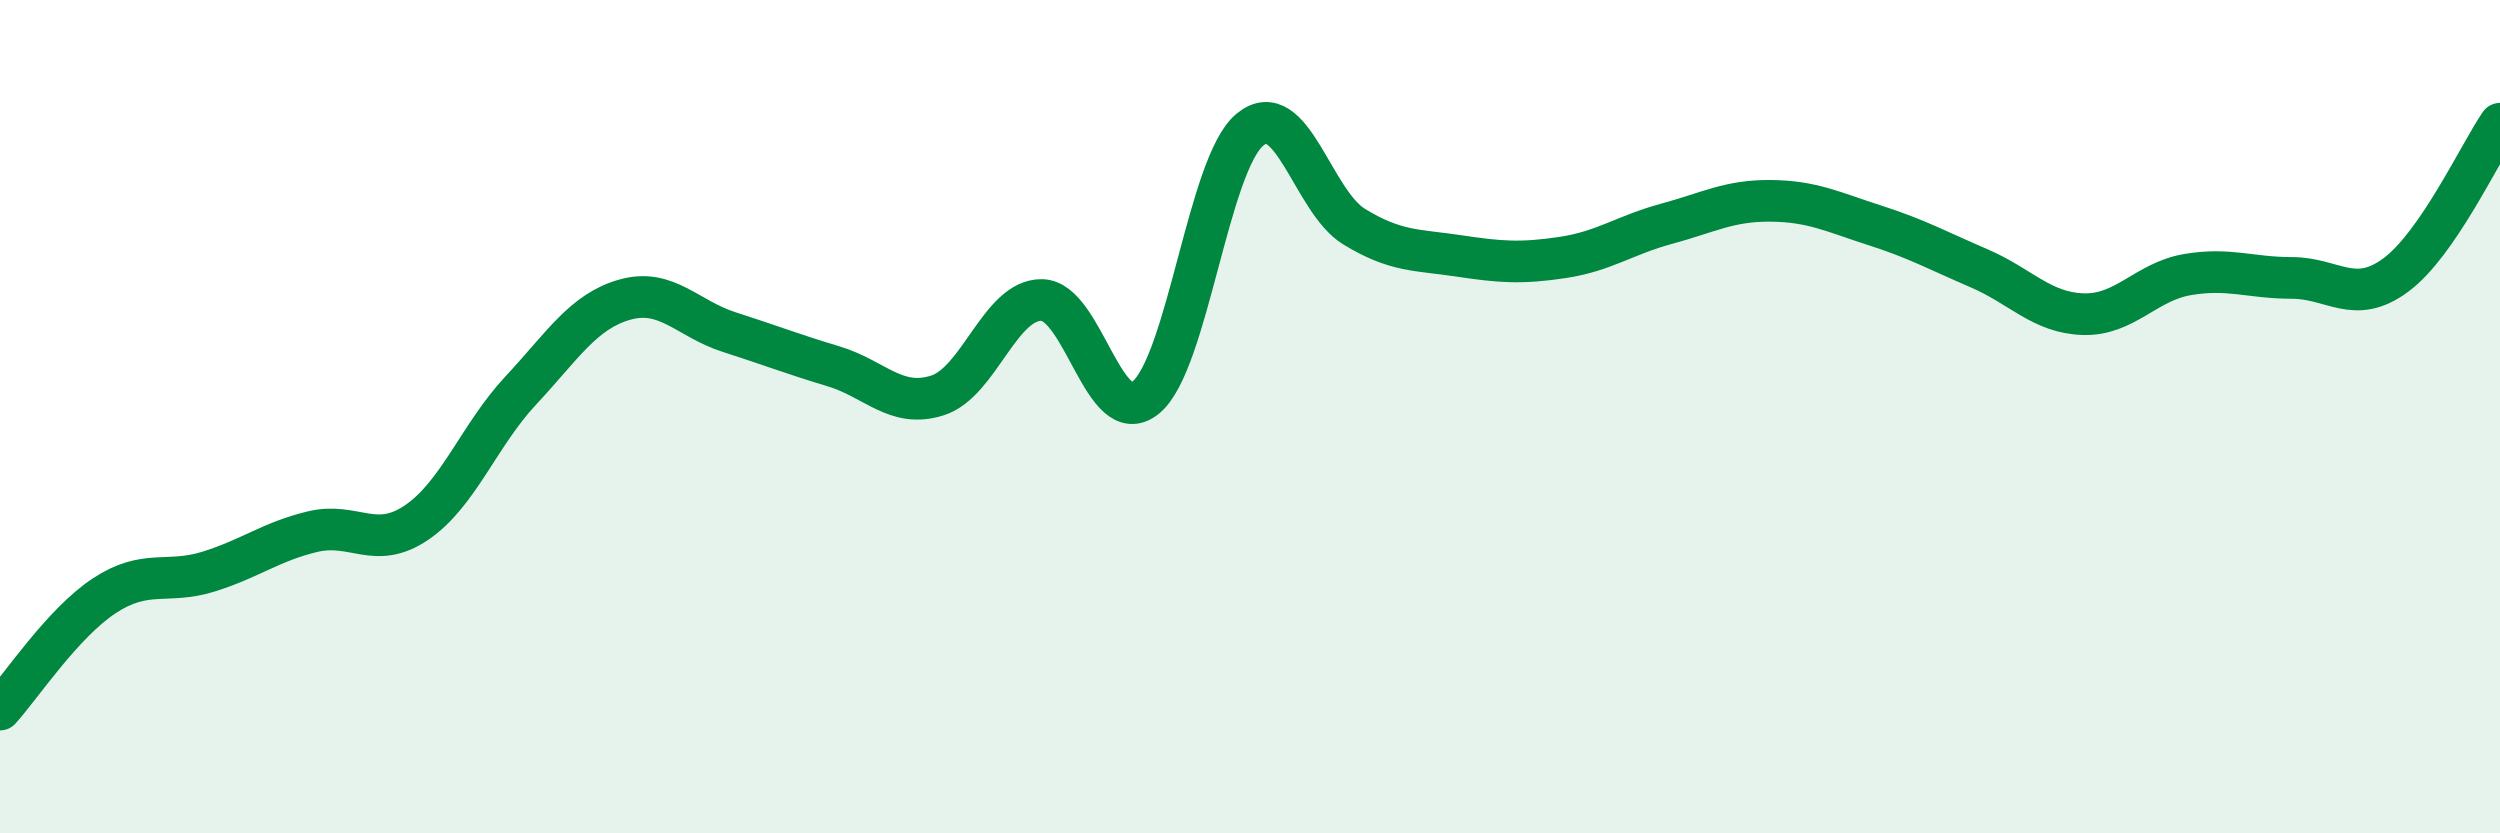
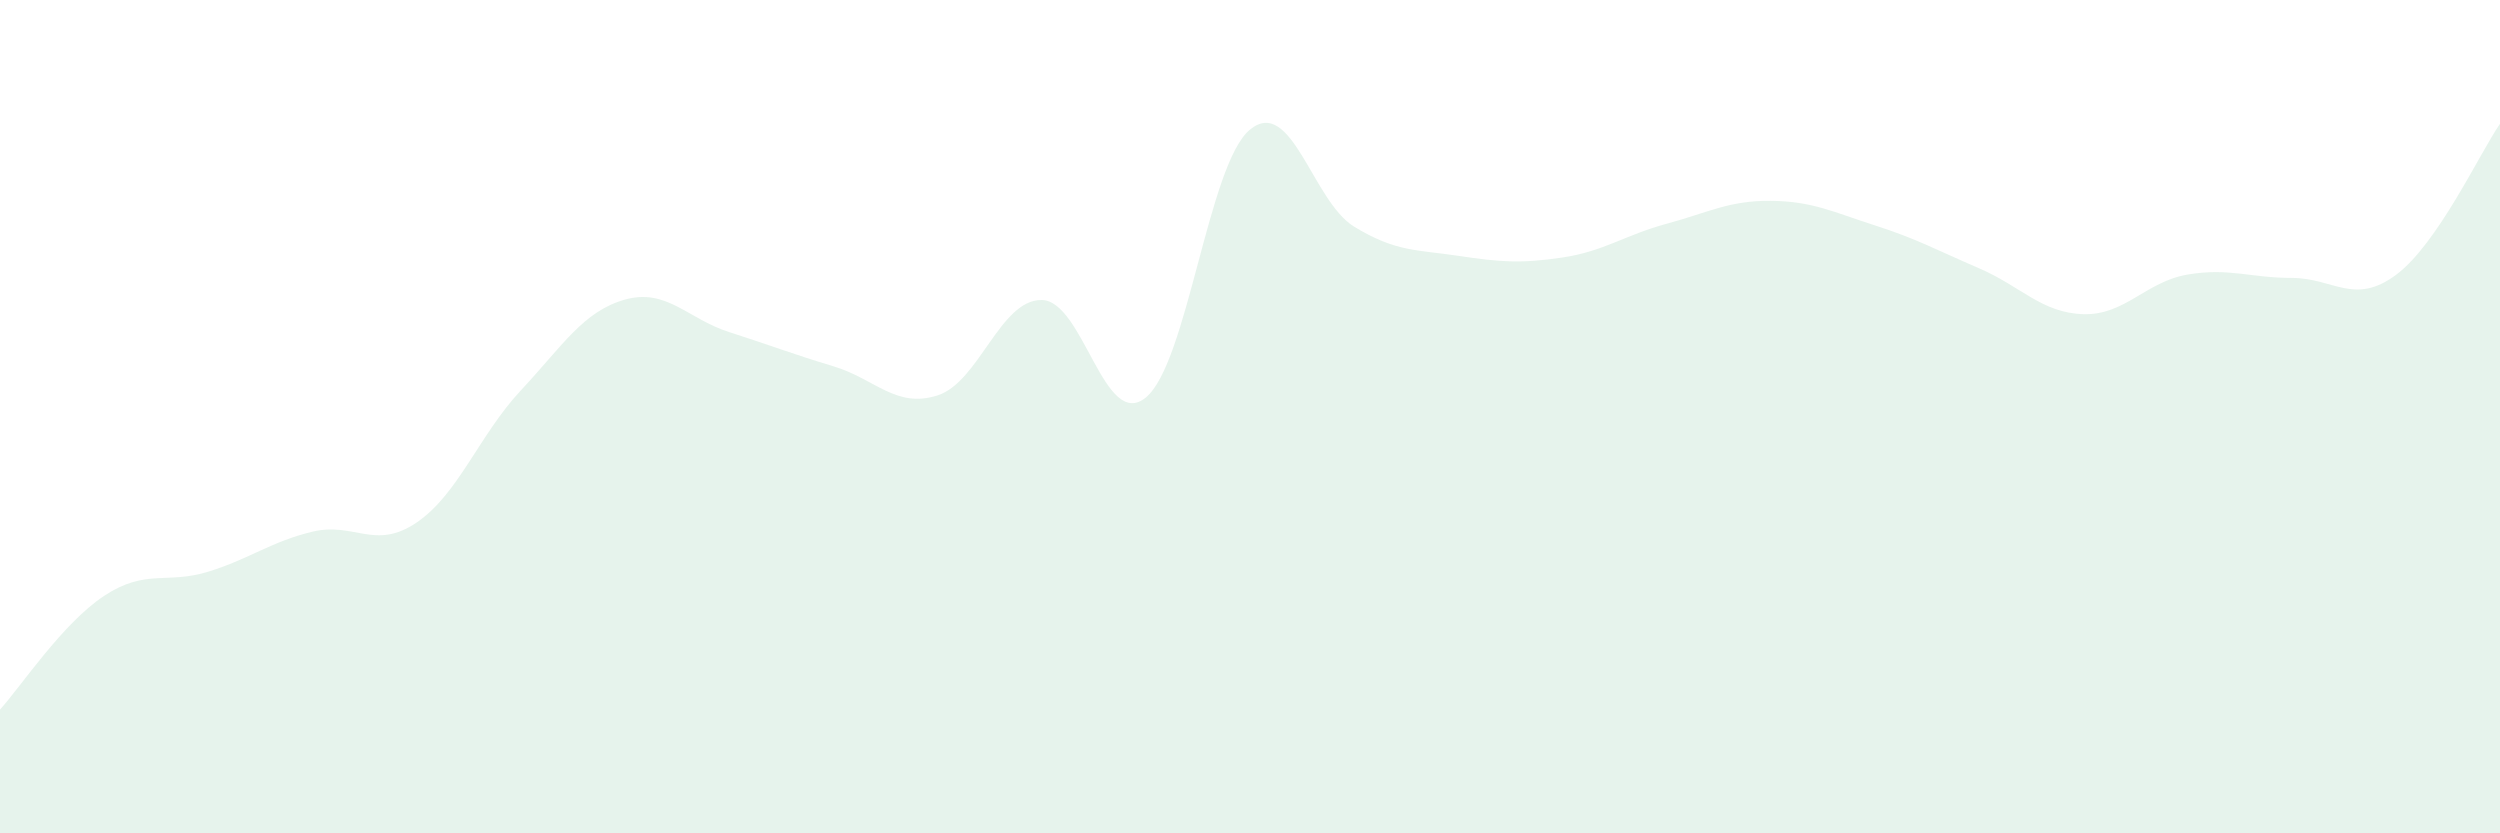
<svg xmlns="http://www.w3.org/2000/svg" width="60" height="20" viewBox="0 0 60 20">
  <path d="M 0,17.03 C 0.5,16.48 1.5,14.96 2.5,14.3 C 3.5,13.64 4,14.03 5,13.72 C 6,13.41 6.5,13 7.5,12.76 C 8.5,12.52 9,13.22 10,12.54 C 11,11.86 11.5,10.44 12.5,9.37 C 13.5,8.3 14,7.47 15,7.19 C 16,6.91 16.5,7.65 17.5,7.97 C 18.5,8.29 19,8.49 20,8.79 C 21,9.09 21.5,9.81 22.5,9.49 C 23.5,9.17 24,7.19 25,7.2 C 26,7.21 26.5,10.36 27.5,9.54 C 28.5,8.72 29,3.93 30,3.11 C 31,2.29 31.5,4.83 32.5,5.44 C 33.5,6.05 34,5.99 35,6.14 C 36,6.29 36.5,6.33 37.5,6.18 C 38.5,6.03 39,5.64 40,5.37 C 41,5.1 41.5,4.81 42.5,4.82 C 43.5,4.83 44,5.09 45,5.41 C 46,5.73 46.5,6.01 47.5,6.44 C 48.5,6.87 49,7.51 50,7.54 C 51,7.57 51.5,6.76 52.5,6.59 C 53.5,6.42 54,6.67 55,6.67 C 56,6.67 56.5,7.34 57.5,6.6 C 58.5,5.86 59.5,3.7 60,2.97L60 20L0 20Z" fill="#008740" opacity="0.1" stroke-linecap="round" stroke-linejoin="round" />
-   <path d="M 0,17.03 C 0.5,16.48 1.5,14.96 2.5,14.3 C 3.5,13.64 4,14.03 5,13.72 C 6,13.41 6.5,13 7.5,12.76 C 8.5,12.52 9,13.22 10,12.54 C 11,11.86 11.5,10.44 12.5,9.37 C 13.5,8.3 14,7.47 15,7.19 C 16,6.91 16.5,7.65 17.5,7.97 C 18.5,8.29 19,8.49 20,8.79 C 21,9.09 21.5,9.81 22.5,9.49 C 23.5,9.17 24,7.19 25,7.2 C 26,7.21 26.5,10.36 27.5,9.54 C 28.5,8.72 29,3.93 30,3.11 C 31,2.29 31.5,4.83 32.5,5.44 C 33.5,6.05 34,5.99 35,6.14 C 36,6.29 36.5,6.33 37.5,6.18 C 38.5,6.03 39,5.64 40,5.37 C 41,5.1 41.5,4.81 42.5,4.82 C 43.5,4.83 44,5.09 45,5.41 C 46,5.73 46.5,6.01 47.5,6.44 C 48.5,6.87 49,7.51 50,7.54 C 51,7.57 51.5,6.76 52.5,6.59 C 53.5,6.42 54,6.67 55,6.67 C 56,6.67 56.5,7.34 57.5,6.6 C 58.5,5.86 59.5,3.7 60,2.97" stroke="#008740" stroke-width="1" fill="none" stroke-linecap="round" stroke-linejoin="round" />
</svg>